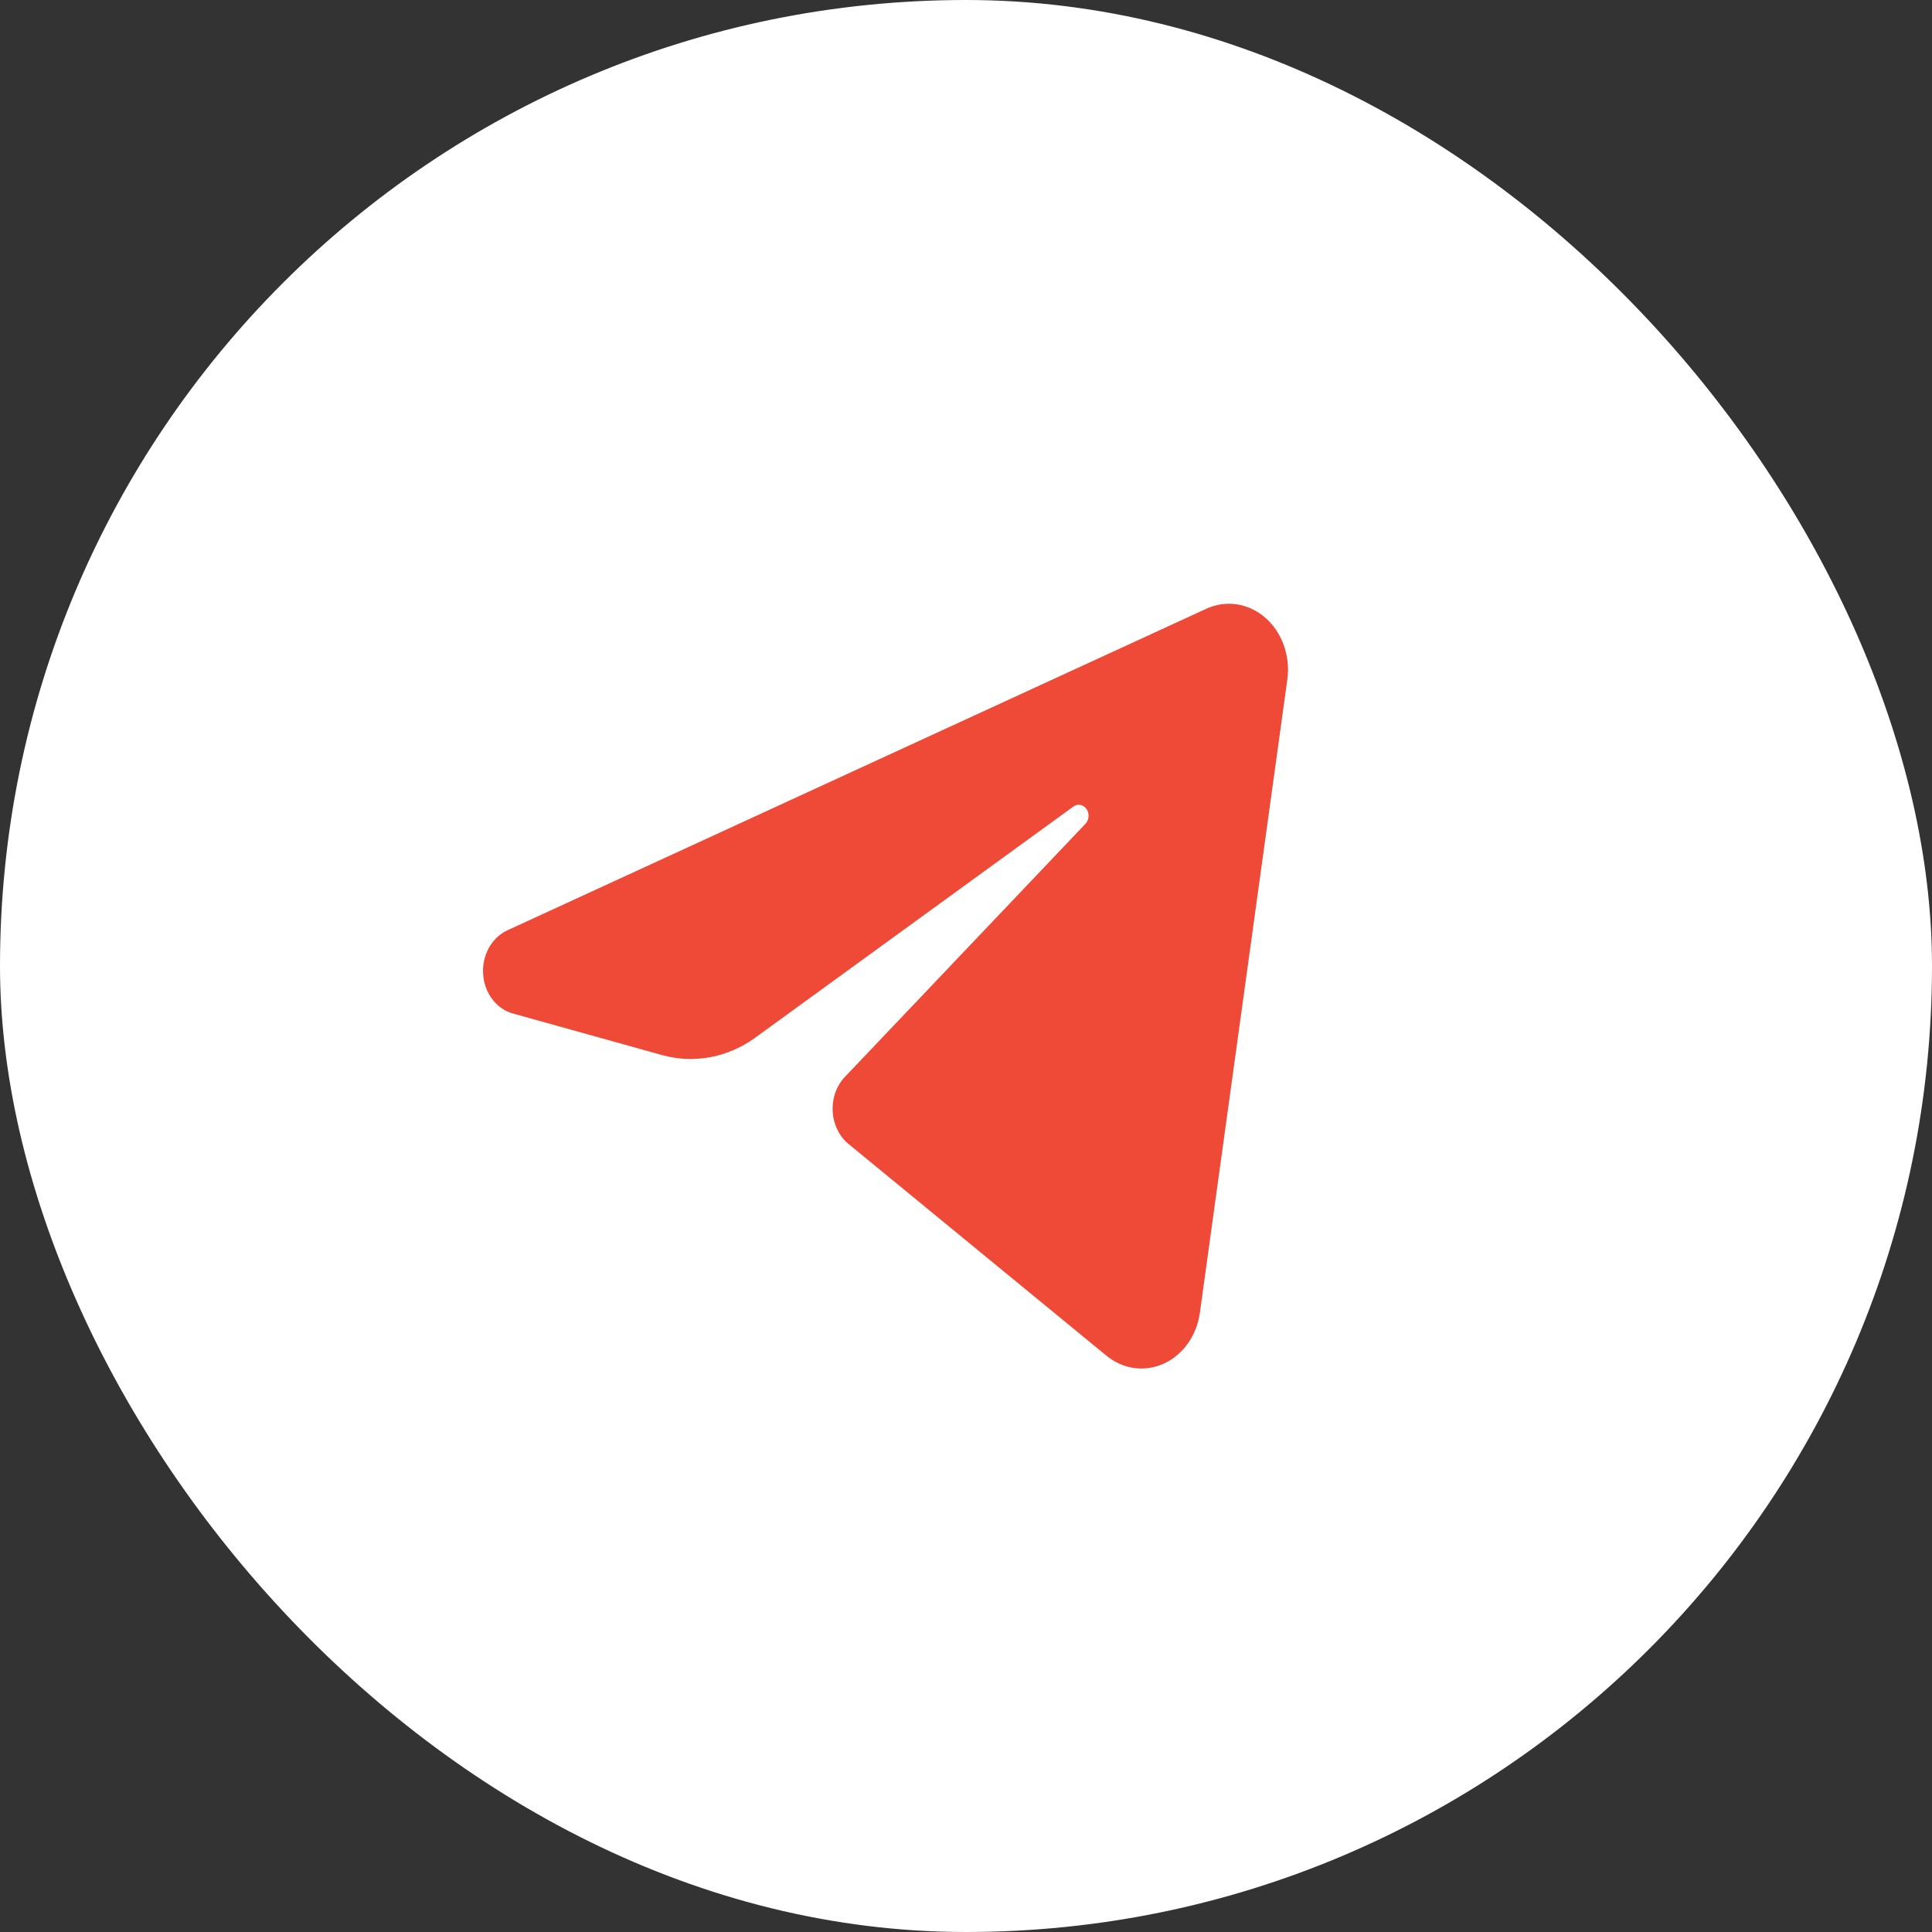
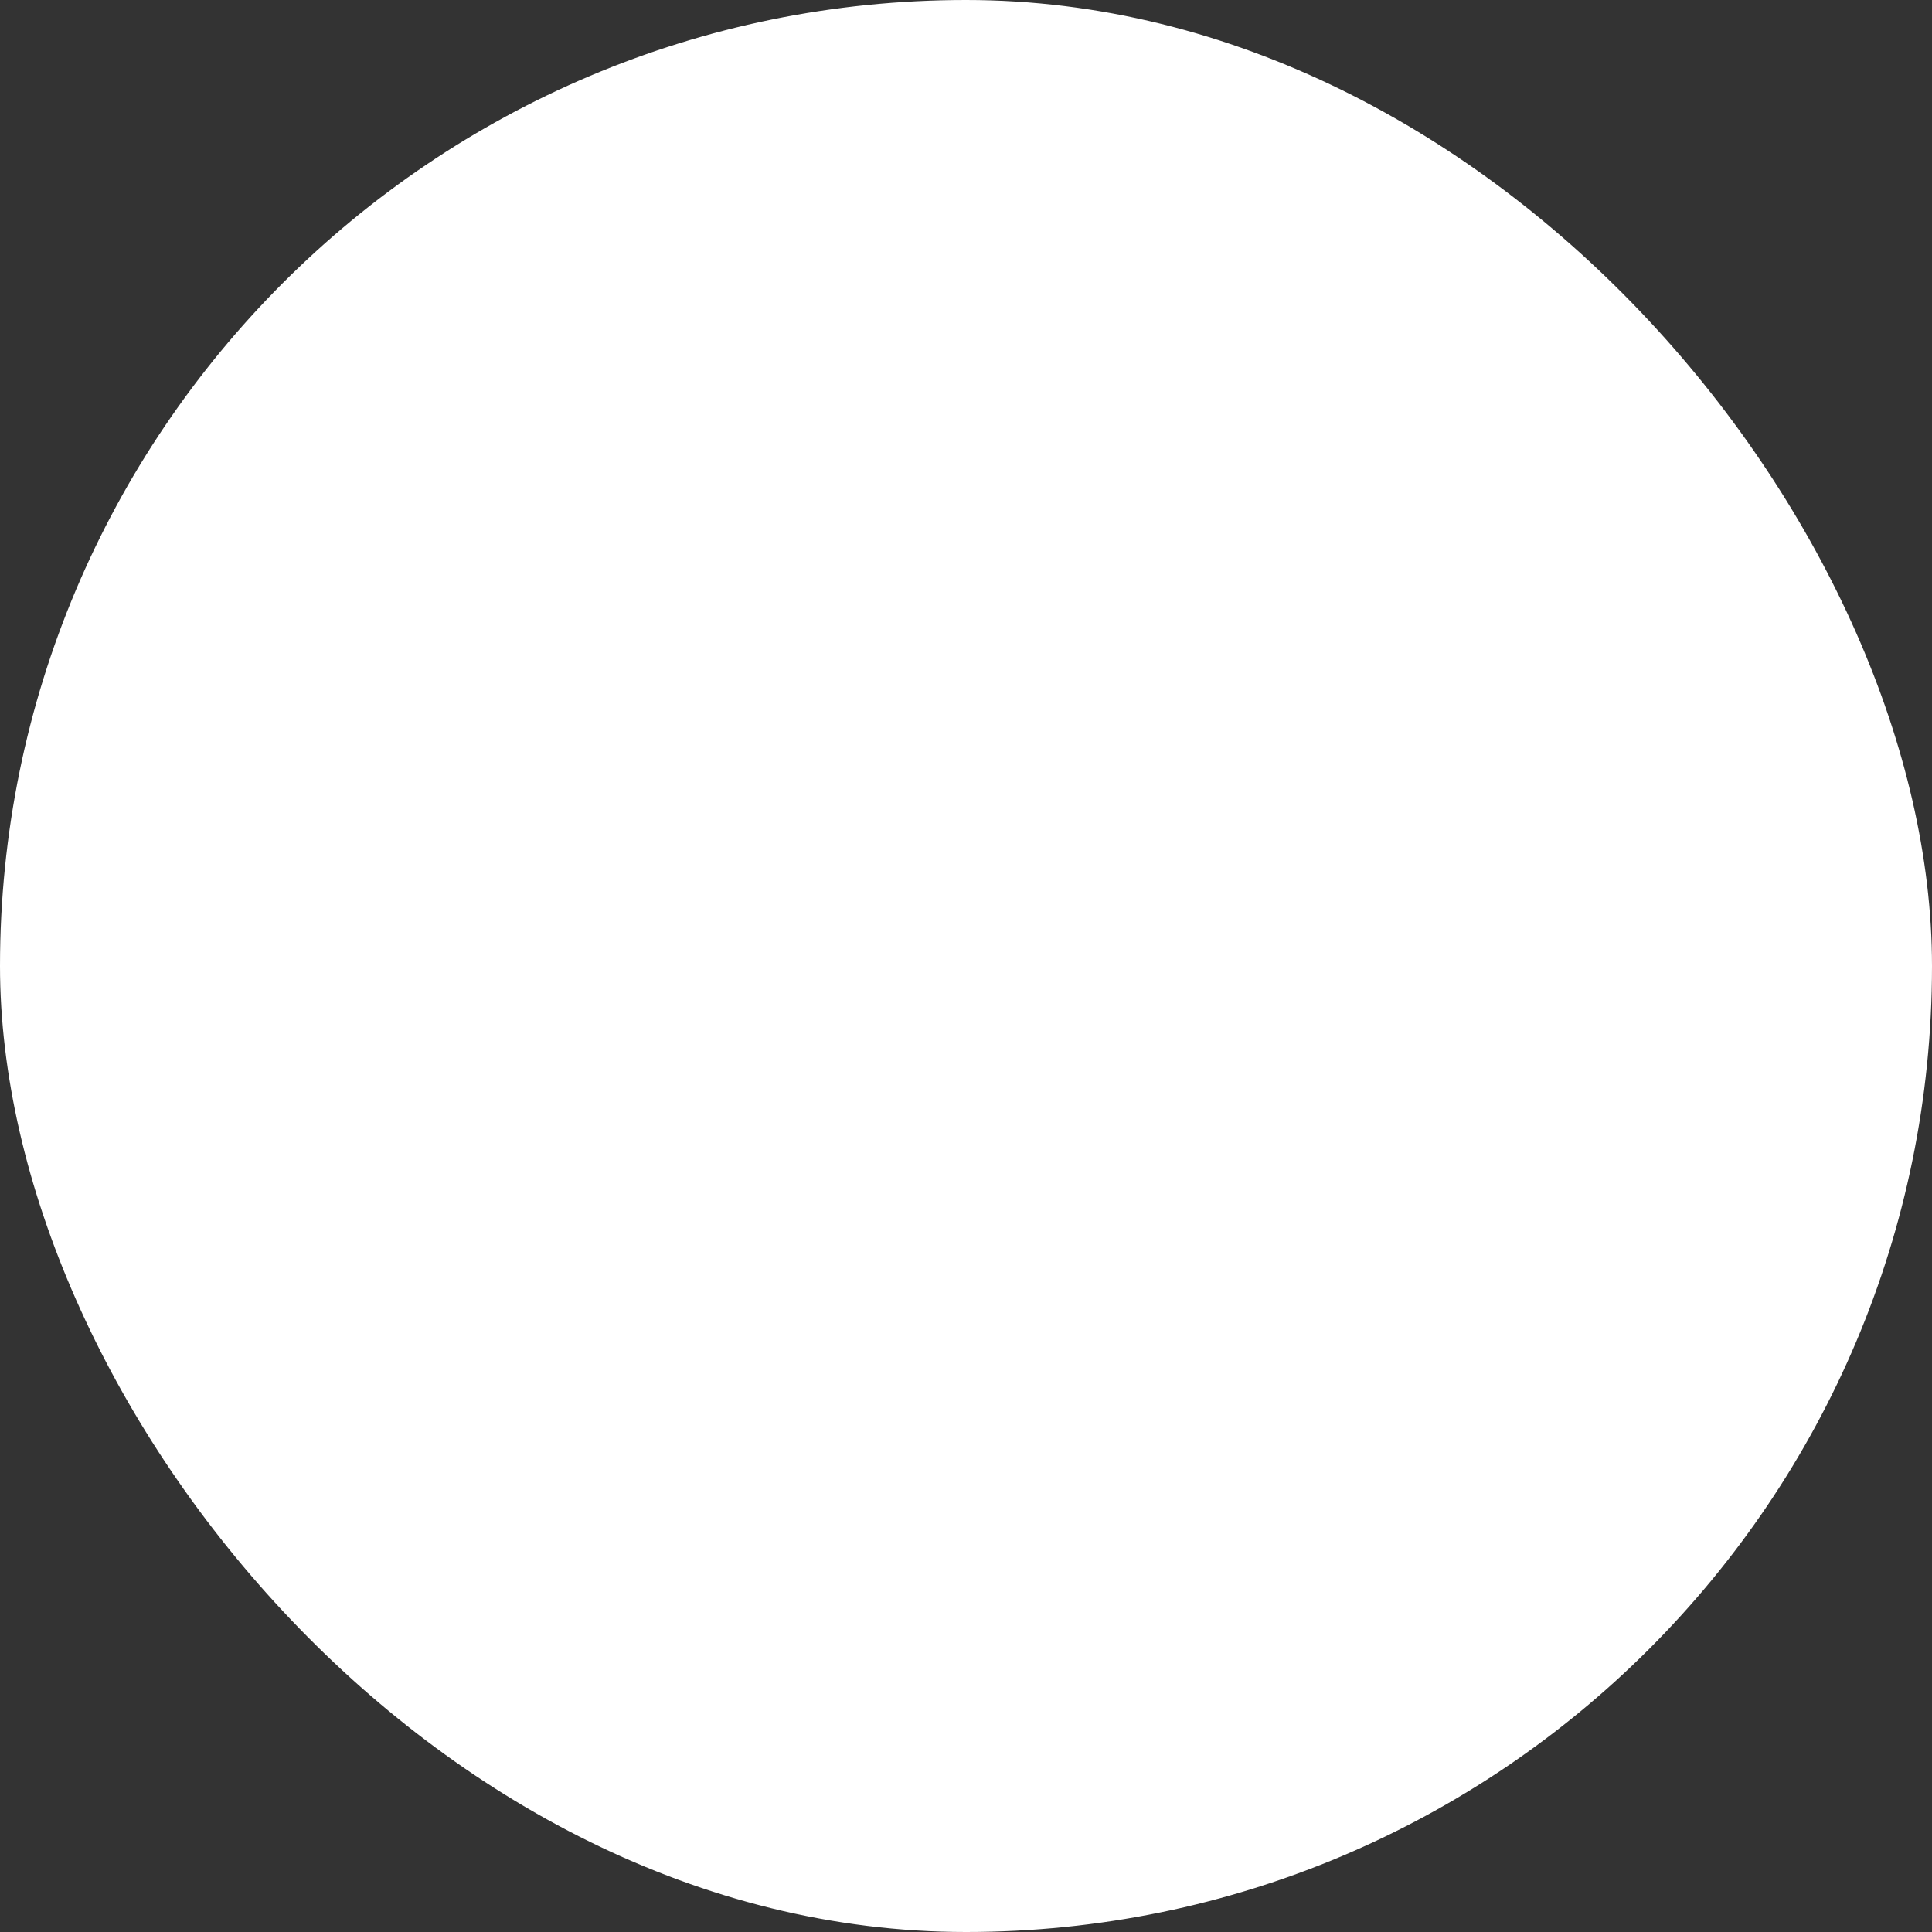
<svg xmlns="http://www.w3.org/2000/svg" width="48" height="48" viewBox="0 0 48 48" fill="none">
  <rect x="0" y="0" width="48" height="48" fill="#333333" stroke="none" />
  <rect width="48" height="48" rx="24" fill="white" />
-   <path fill-rule="evenodd" clip-rule="evenodd" d="M29.971 15.124C30.212 15.013 30.474 14.976 30.732 15.015C30.99 15.055 31.234 15.17 31.439 15.35C31.643 15.529 31.802 15.765 31.897 16.035C31.993 16.305 32.023 16.598 31.983 16.885L29.811 32.613C29.773 32.891 29.671 33.153 29.515 33.375C29.358 33.596 29.154 33.769 28.92 33.876C28.686 33.984 28.432 34.022 28.181 33.988C27.93 33.954 27.692 33.848 27.488 33.681L21.084 28.424C20.968 28.329 20.873 28.208 20.805 28.067C20.736 27.927 20.696 27.772 20.688 27.612C20.679 27.453 20.702 27.294 20.754 27.145C20.807 26.997 20.888 26.863 20.993 26.753L26.969 20.466C27.013 20.419 27.04 20.355 27.045 20.287C27.049 20.219 27.031 20.152 26.993 20.098C26.955 20.045 26.901 20.009 26.84 19.998C26.78 19.987 26.718 20.002 26.667 20.039L18.766 25.779C18.427 26.025 18.047 26.191 17.648 26.265C17.249 26.34 16.841 26.322 16.449 26.213L12.742 25.18C12.542 25.125 12.363 25 12.23 24.825C12.097 24.649 12.018 24.431 12.003 24.202C11.988 23.973 12.038 23.745 12.146 23.549C12.254 23.354 12.415 23.202 12.605 23.114L29.971 15.124Z" fill="#EF4937" />
</svg>